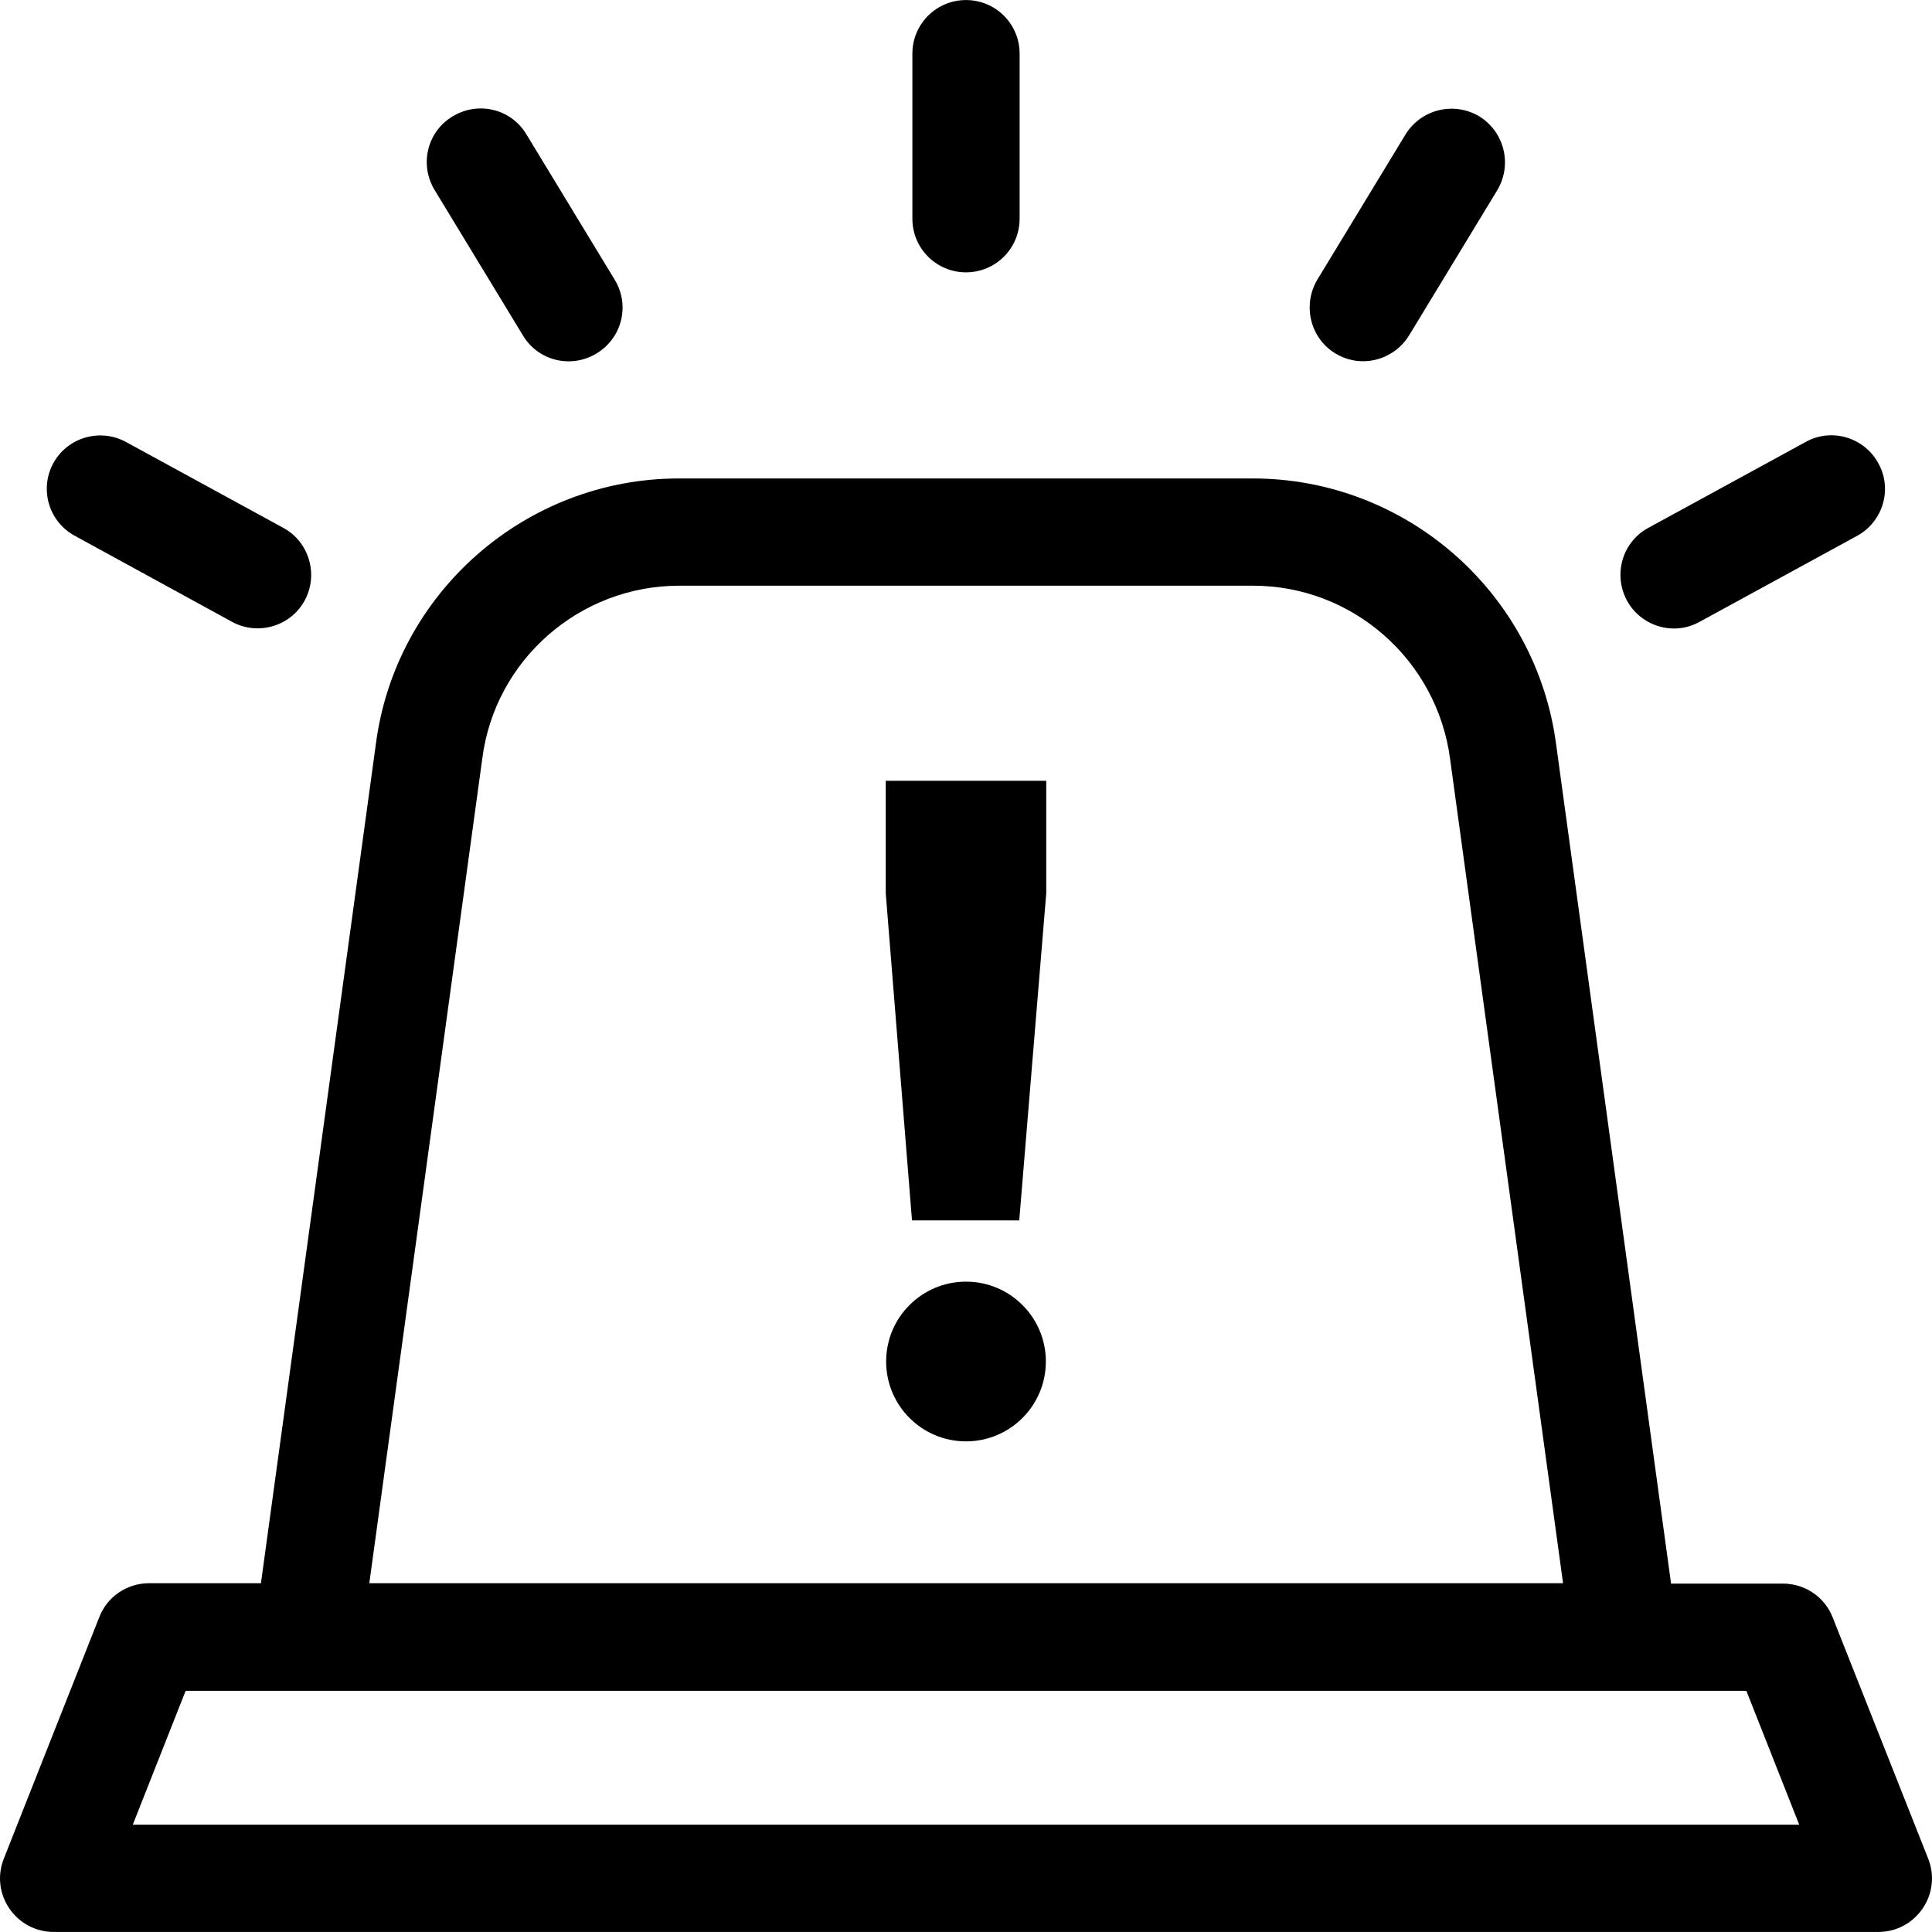
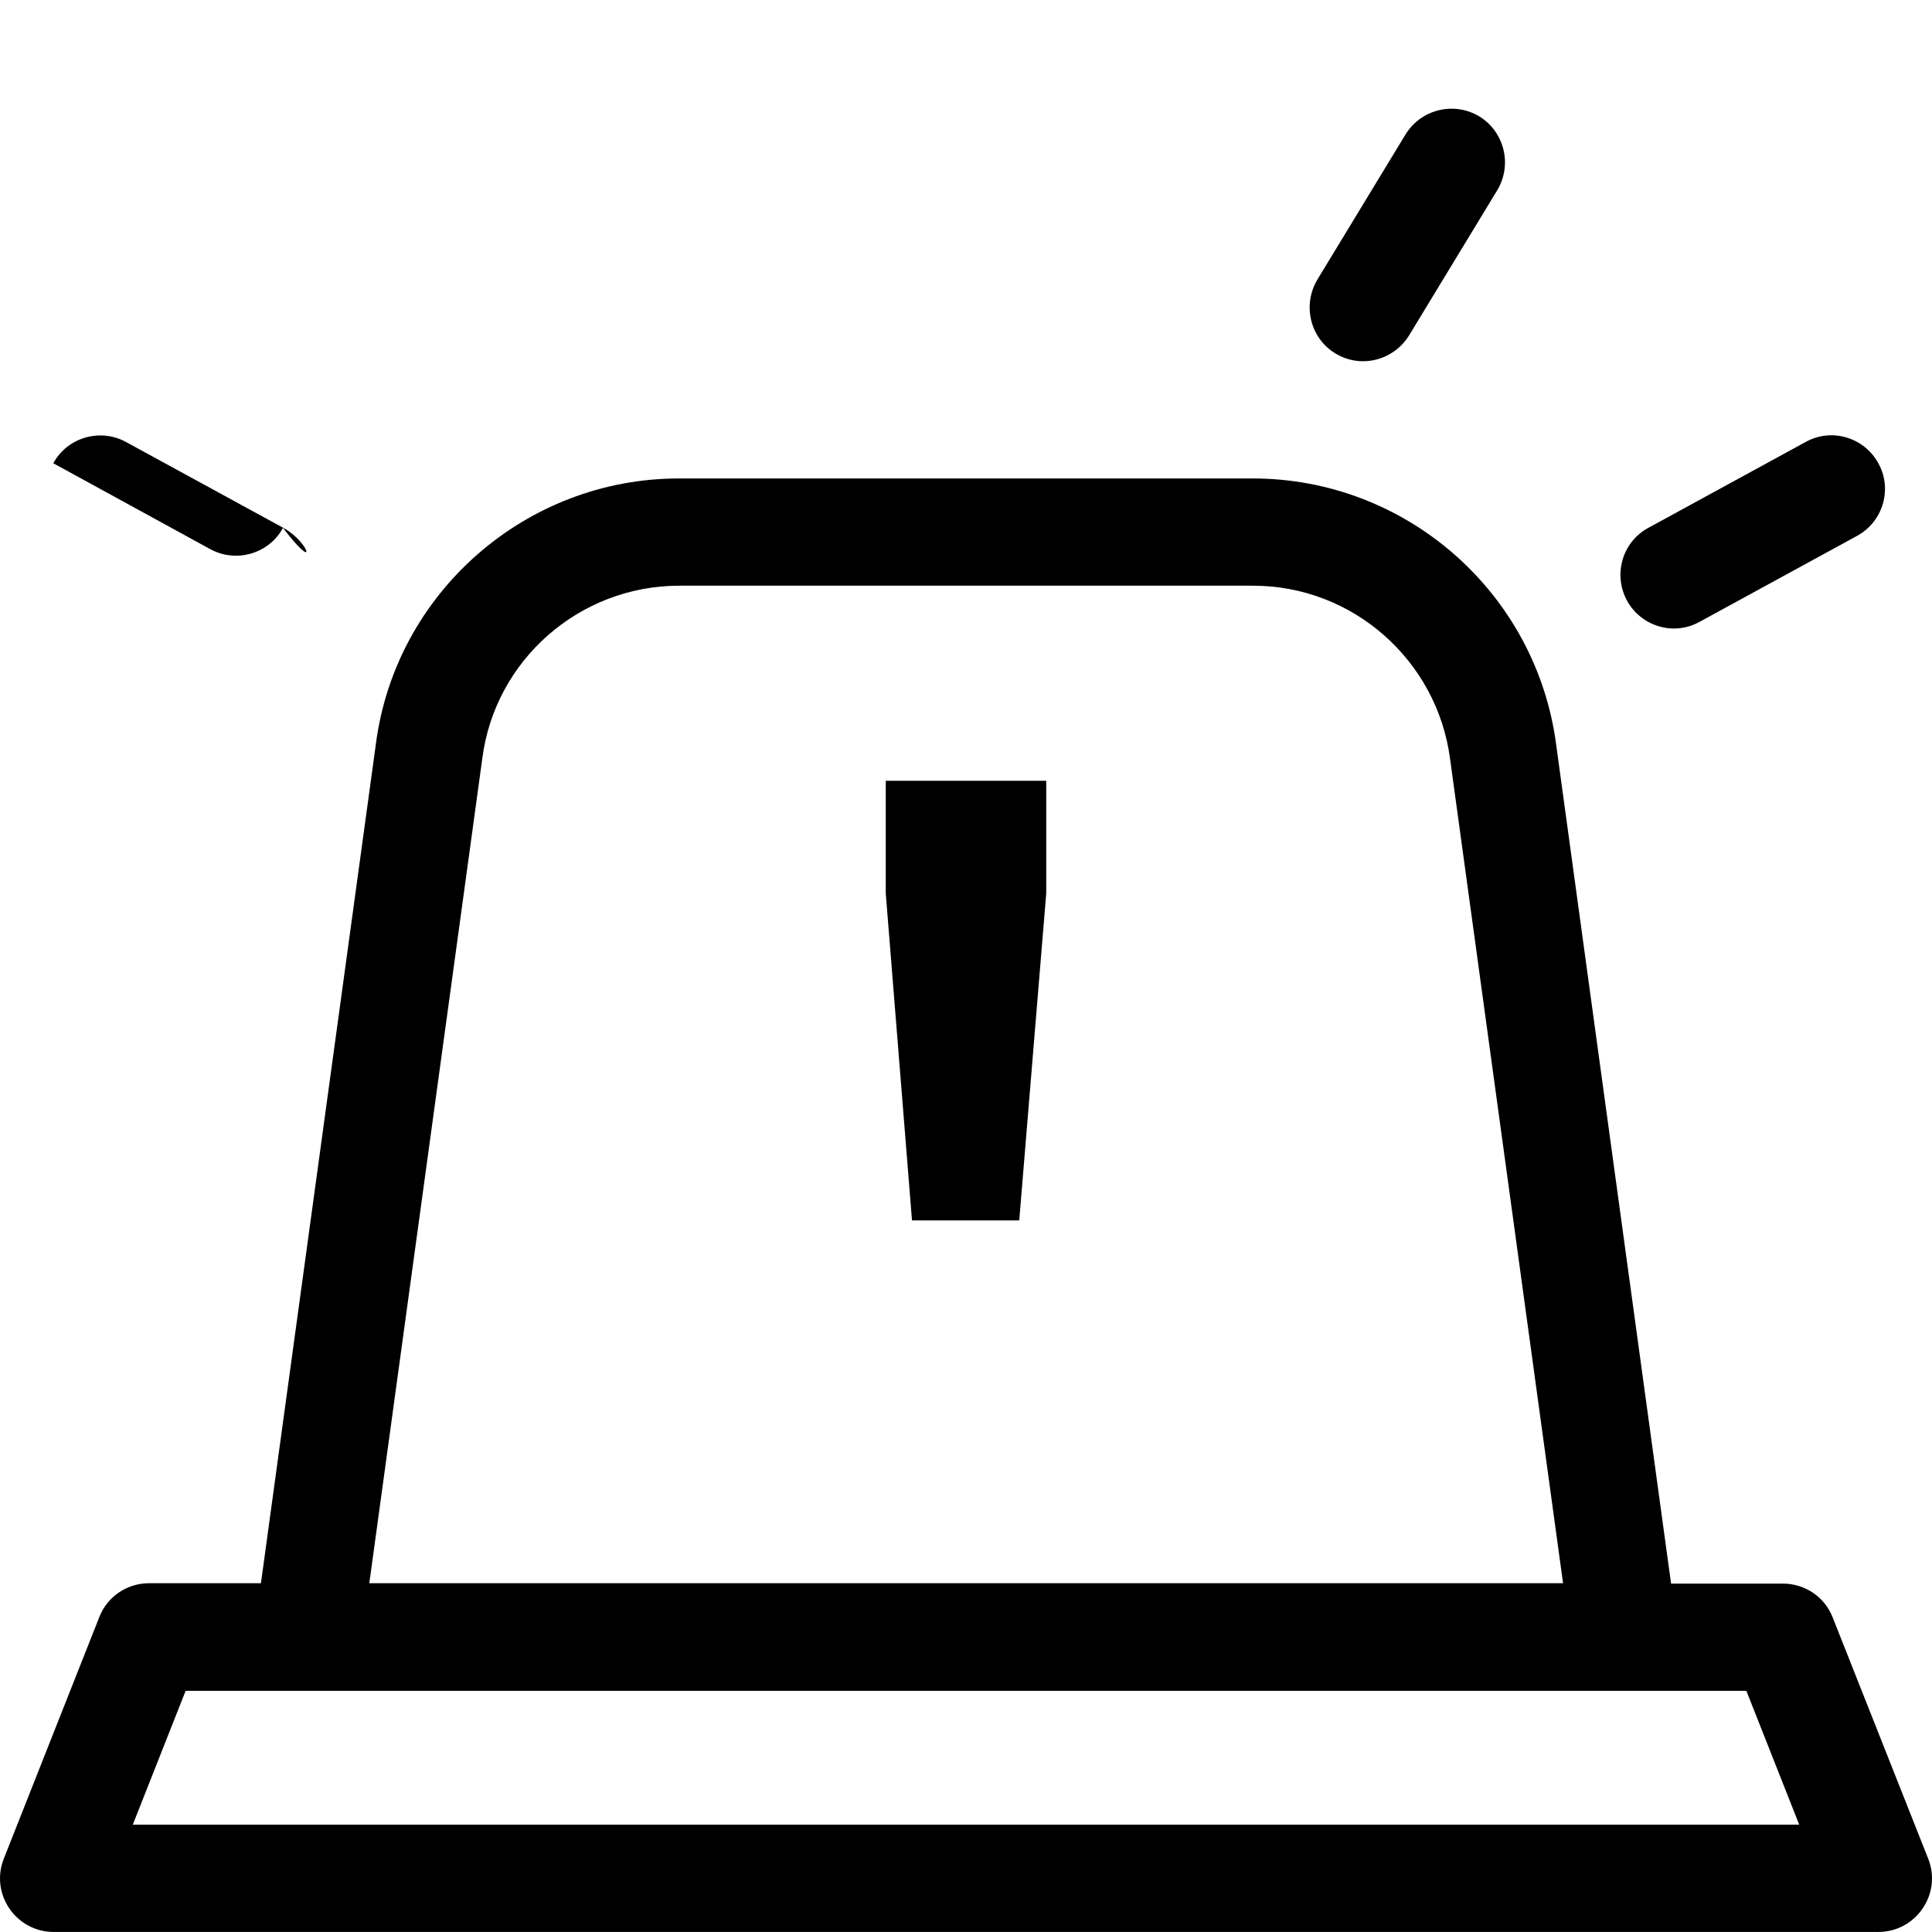
<svg xmlns="http://www.w3.org/2000/svg" fill="#000000" height="800px" width="800px" version="1.1" id="Layer_1" viewBox="0 0 508.027 508.027" xml:space="preserve">
  <g>
    <g>
-       <path d="M74.513,138.813l-41.4-22.6c-6.8-3.7-15.4-1.2-19.1,5.6c-3.7,6.8-1.2,15.4,5.7,19.1l41.3,22.6c6.8,3.7,15.4,1.2,19.1-5.6    C83.813,151.113,81.313,142.513,74.513,138.813z" />
+       <path d="M74.513,138.813l-41.4-22.6c-6.8-3.7-15.4-1.2-19.1,5.6l41.3,22.6c6.8,3.7,15.4,1.2,19.1-5.6    C83.813,151.113,81.313,142.513,74.513,138.813z" />
    </g>
  </g>
  <g>
    <g>
-       <path d="M161.613,73.513l-23.2-38.2c-4-6.7-12.7-8.8-19.4-4.7c-6.7,4-8.8,12.7-4.7,19.4l23.2,38.2c4,6.7,12.7,8.8,19.4,4.7    C163.613,88.813,165.713,80.213,161.613,73.513z" />
-     </g>
+       </g>
  </g>
  <g>
    <g>
-       <path d="M254.013,0.013c-7.8,0-14.1,6.3-14.1,14.1v43.4c0,7.8,6.3,14.1,14.1,14.1c7.8,0,14.1-6.3,14.1-14.1v-43.4    C268.113,6.313,261.813,0.013,254.013,0.013z" />
-     </g>
+       </g>
  </g>
  <g>
    <g>
      <path d="M389.013,30.613c-6.7-4-15.3-1.9-19.4,4.7l-23.2,38.2c-4,6.7-1.9,15.4,4.7,19.4c6.7,4.1,15.3,1.9,19.4-4.7l23.2-38.2    C397.713,43.313,395.613,34.713,389.013,30.613z" />
    </g>
  </g>
  <g>
    <g>
      <path d="M493.913,121.813c-3.7-6.8-12.3-9.4-19.1-5.6l-41.4,22.6c-6.8,3.7-9.3,12.2-5.6,19.1c3.7,6.8,12.3,9.4,19.1,5.6l41.4-22.6    C495.113,137.213,497.713,128.613,493.913,121.813z" />
    </g>
  </g>
  <g>
    <g>
      <path d="M507.013,488.713l-25.1-63.4c-2.1-5.4-7.3-8.9-13.1-8.9h-29.4l-30.2-220.5c-5.2-40-39.4-70.1-79.8-70.1h-150.9    c-40.3,0-74.6,30.1-79.7,70l-30.2,220.5h-29.4c-5.8,0-11,3.5-13.1,8.9l-25.1,63.5c-3.7,9.3,3.2,19.3,13.1,19.3h479.8    C503.813,508.013,510.713,498.013,507.013,488.713z M126.813,199.513c3.3-26,25.6-45.5,51.8-45.5h150.9    c26.2,0,48.4,19.6,51.8,45.6l29.7,216.7h-313.9L126.813,199.513z M34.913,479.813l13.9-35.2h410.4l13.9,35.2H34.913z" />
    </g>
  </g>
  <g>
    <g>
      <polygon points="232.913,205.313 232.913,234.913 239.813,320.913 268.013,320.913 275.113,234.913 275.113,205.313   " />
    </g>
  </g>
  <g>
    <g>
-       <circle cx="254.013" cy="358.013" r="21" />
-     </g>
+       </g>
  </g>
</svg>